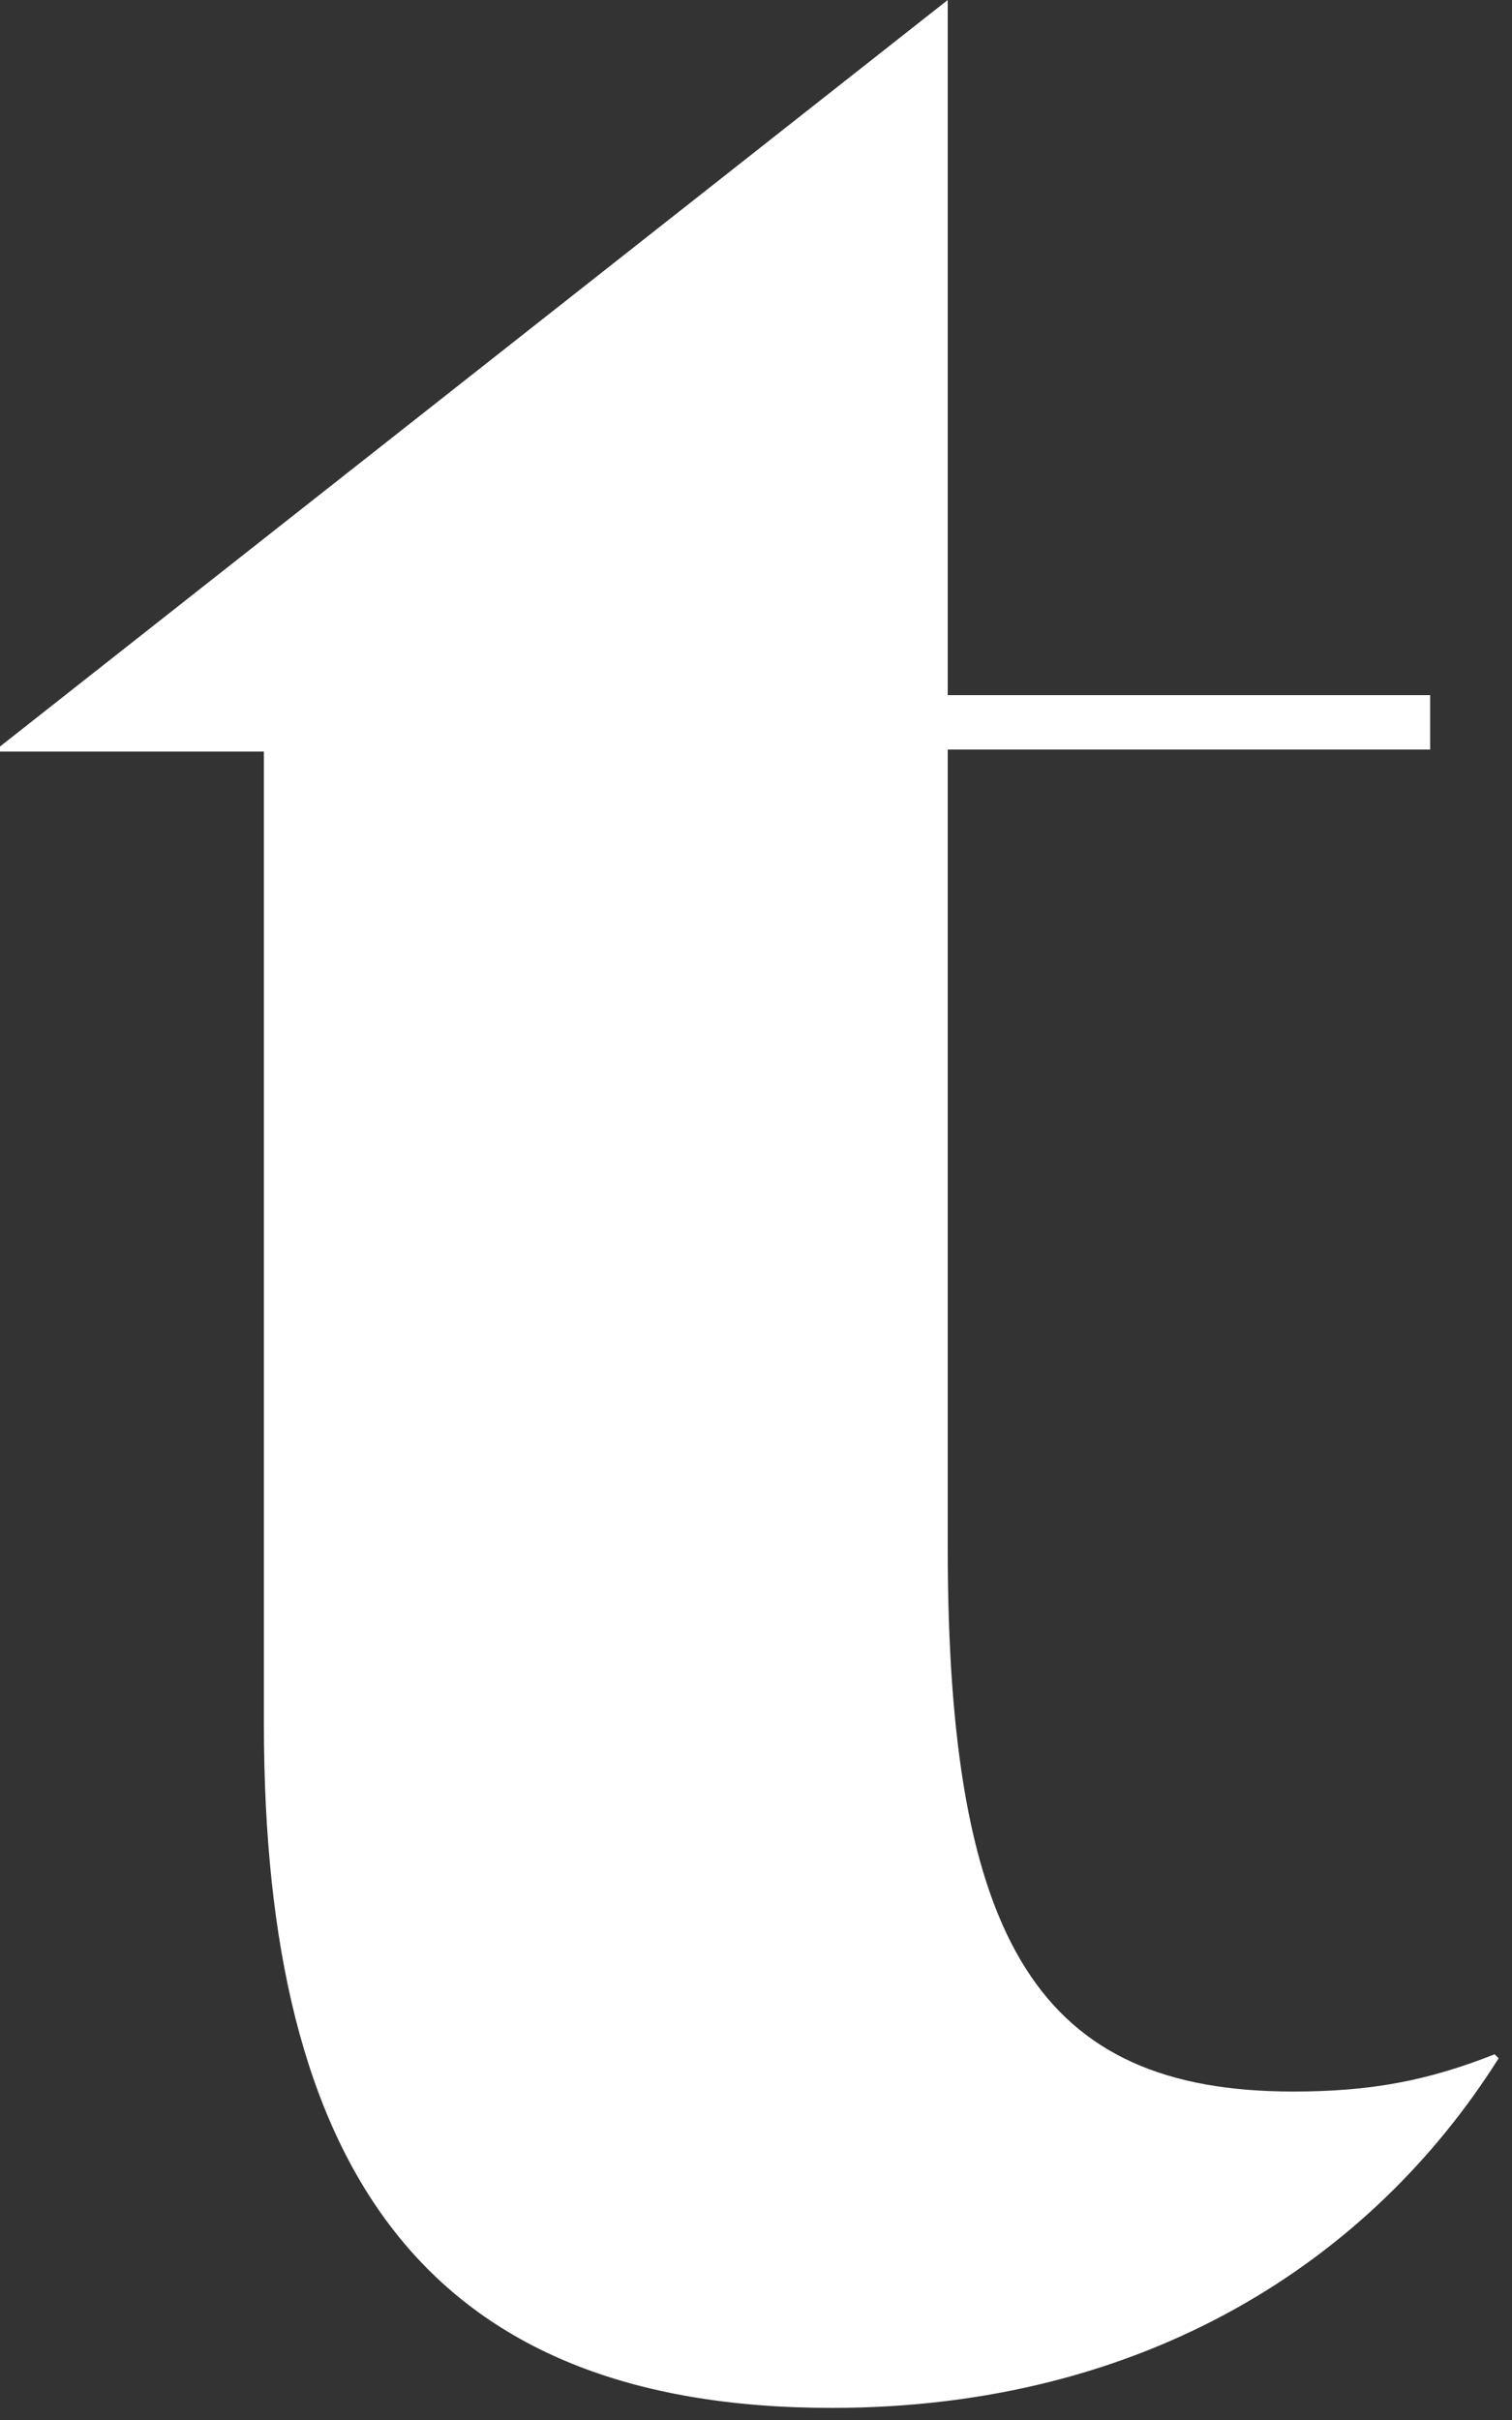
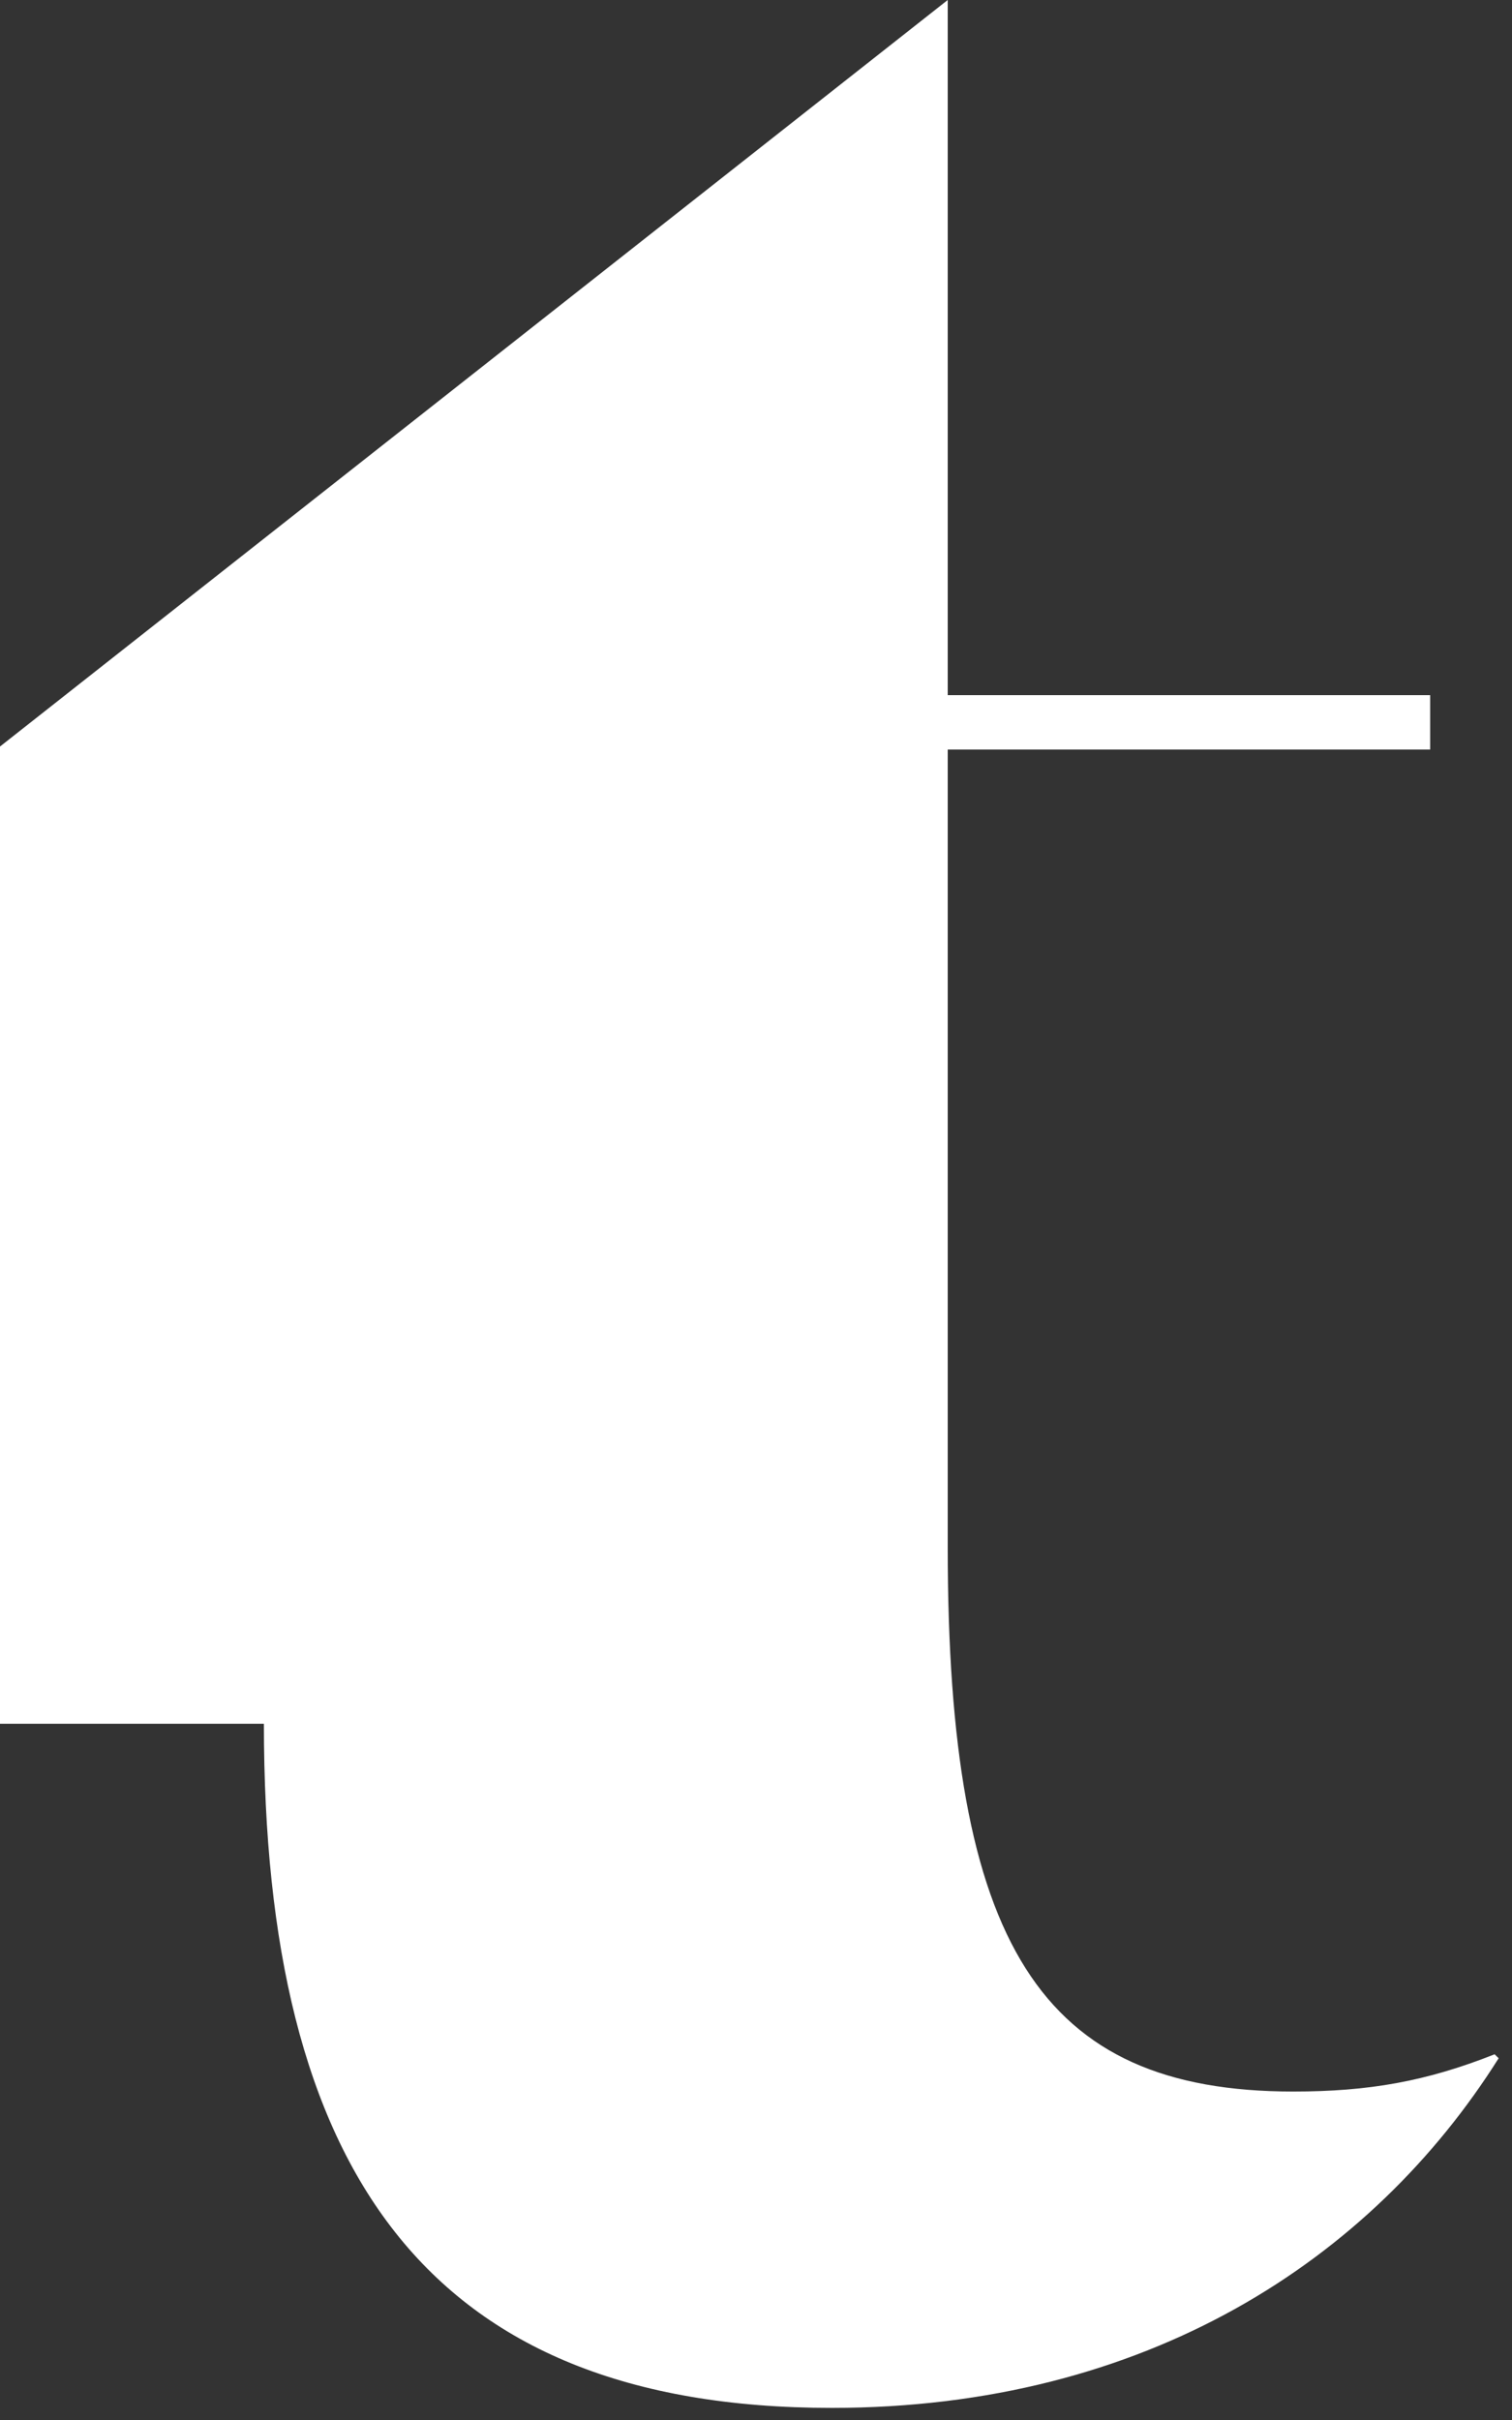
<svg xmlns="http://www.w3.org/2000/svg" fill="none" height="100%" overflow="visible" preserveAspectRatio="none" style="display: block;" viewBox="0 0 30 48" width="100%">
  <rect x="0" y="0" width="30" height="48" fill="#333333" stroke="none" />
-   <path d="M29.735 40.825C27.217 44.822 22.741 47.76 16.506 47.76C8.433 47.76 5.236 43.004 5.236 34.191V14.907H0V14.807L18.804 0V13.788H28.376V14.867H18.804V30.694C18.804 38.567 20.642 41.485 25.658 41.485C27.157 41.485 28.296 41.285 29.655 40.746L29.735 40.825Z" fill="white" id="Vector" />
+   <path d="M29.735 40.825C27.217 44.822 22.741 47.76 16.506 47.76C8.433 47.76 5.236 43.004 5.236 34.191H0V14.807L18.804 0V13.788H28.376V14.867H18.804V30.694C18.804 38.567 20.642 41.485 25.658 41.485C27.157 41.485 28.296 41.285 29.655 40.746L29.735 40.825Z" fill="white" id="Vector" />
</svg>